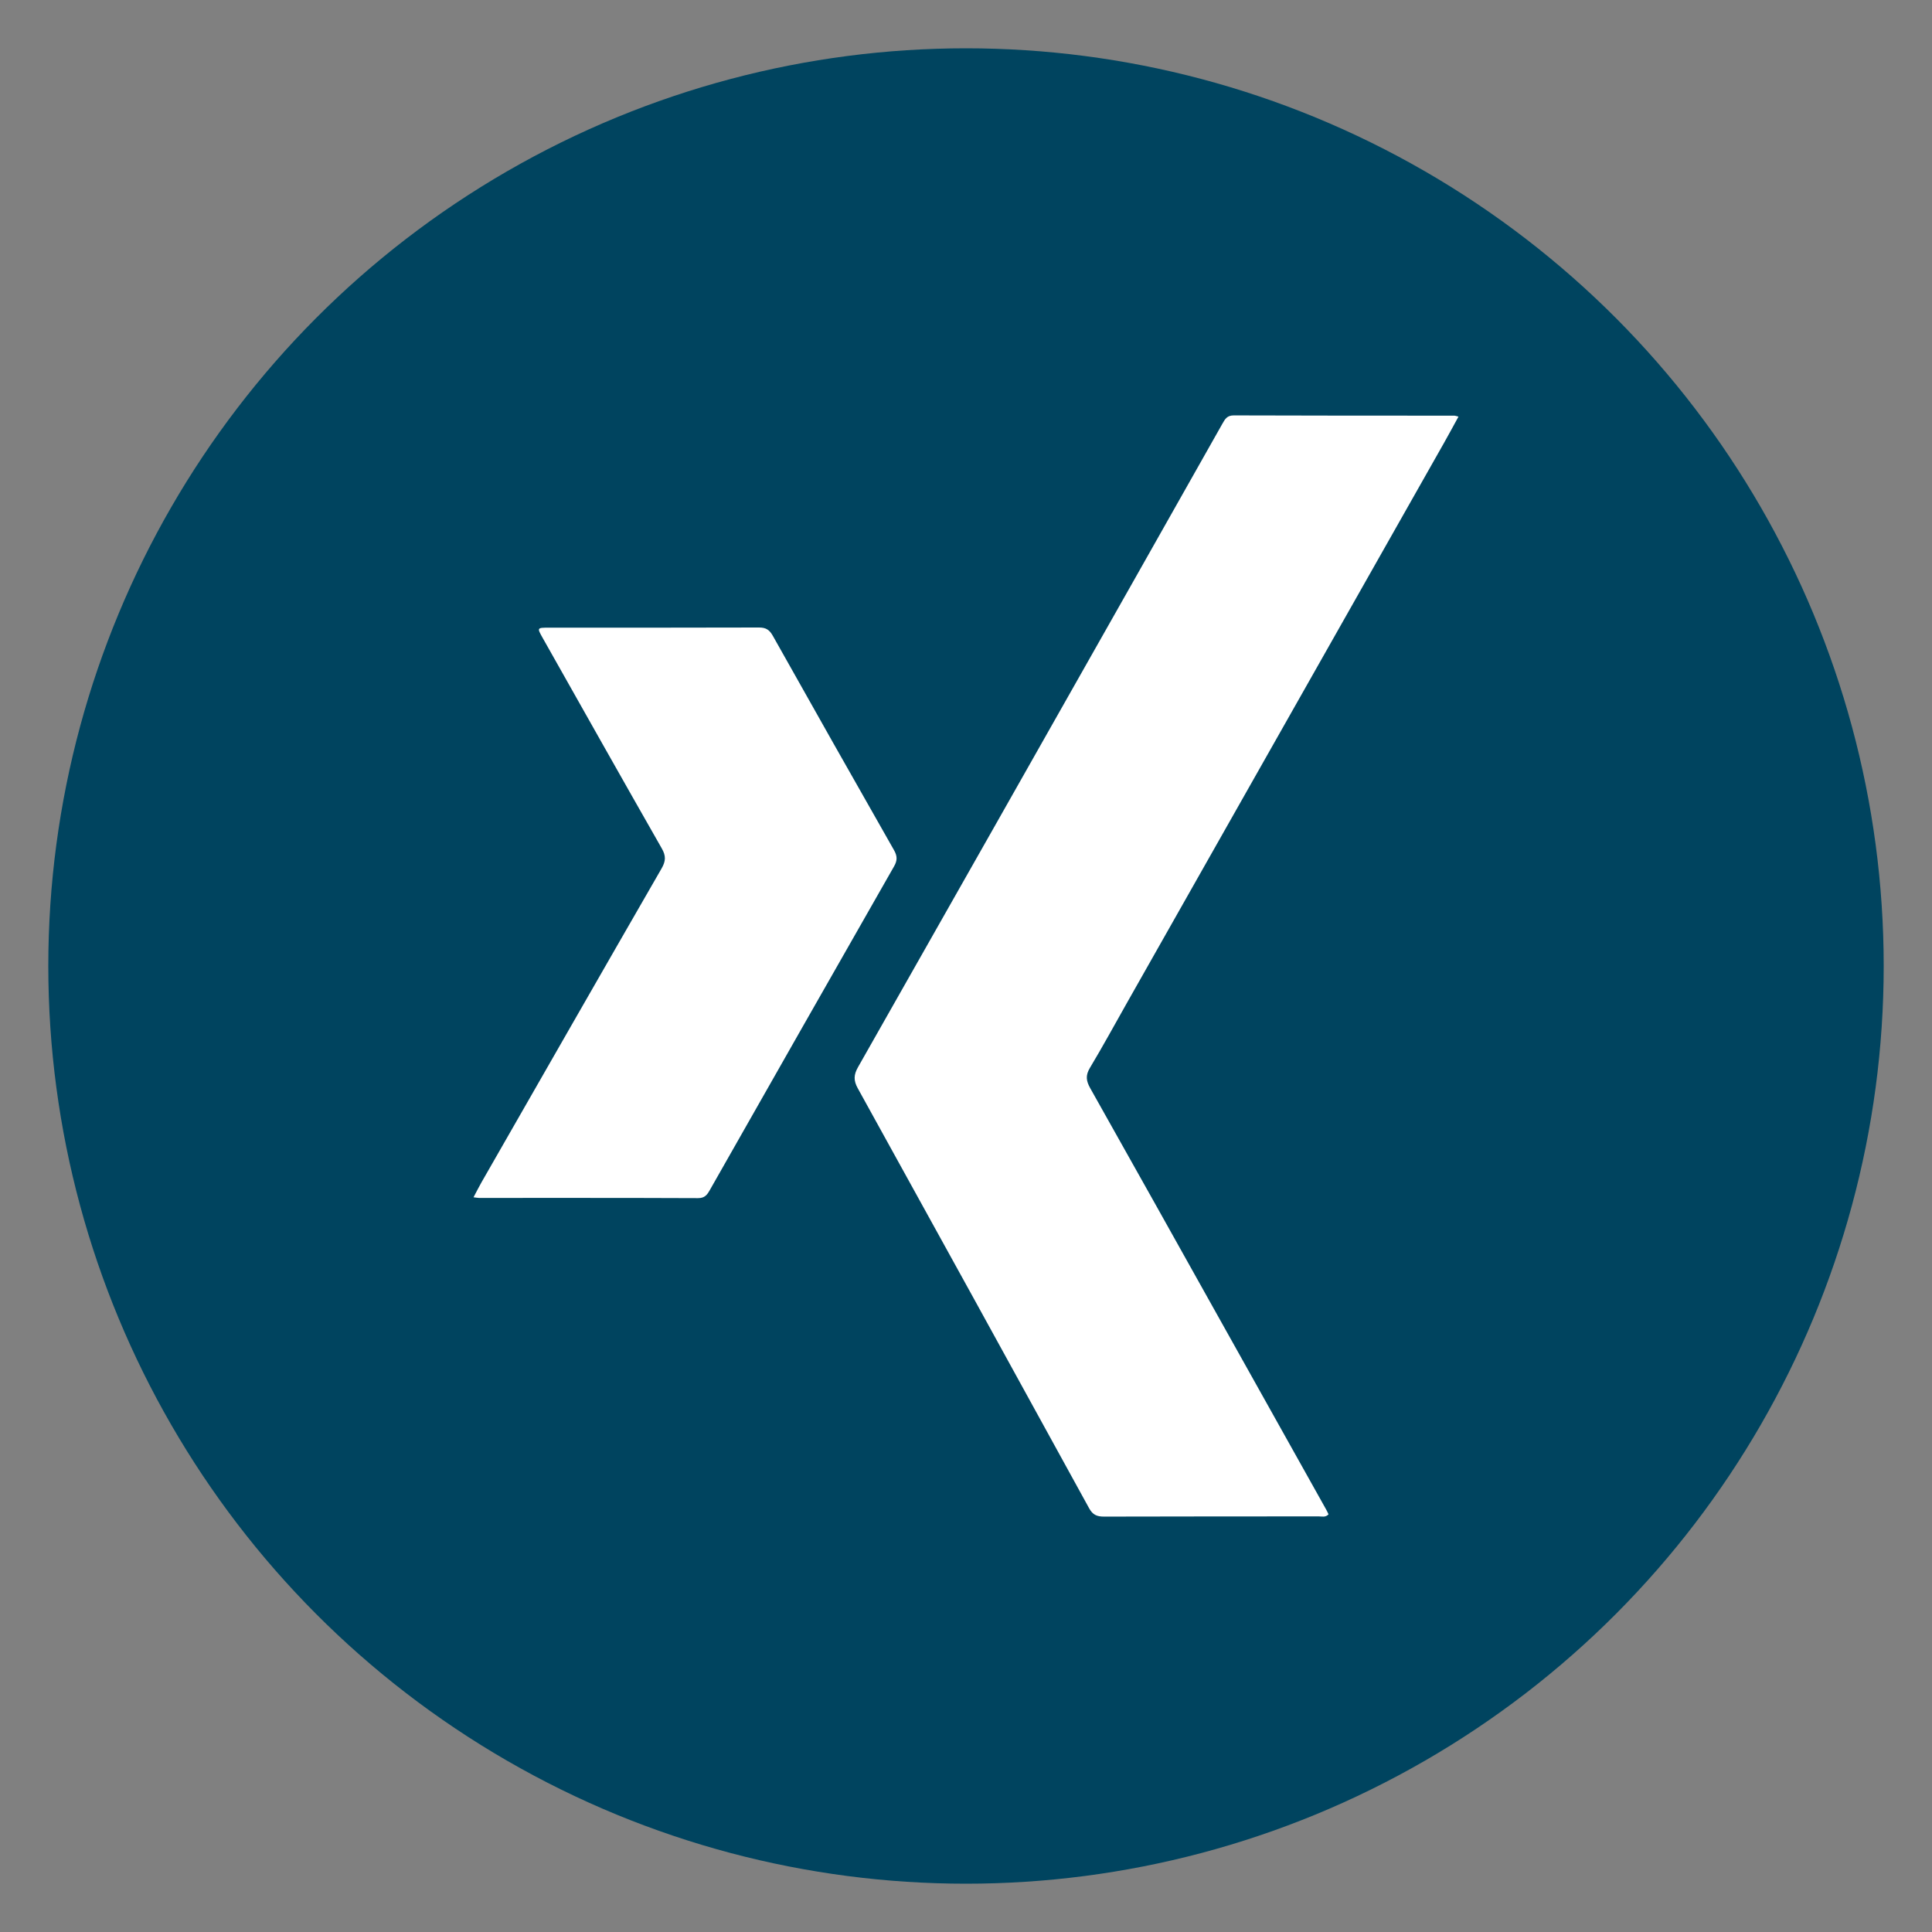
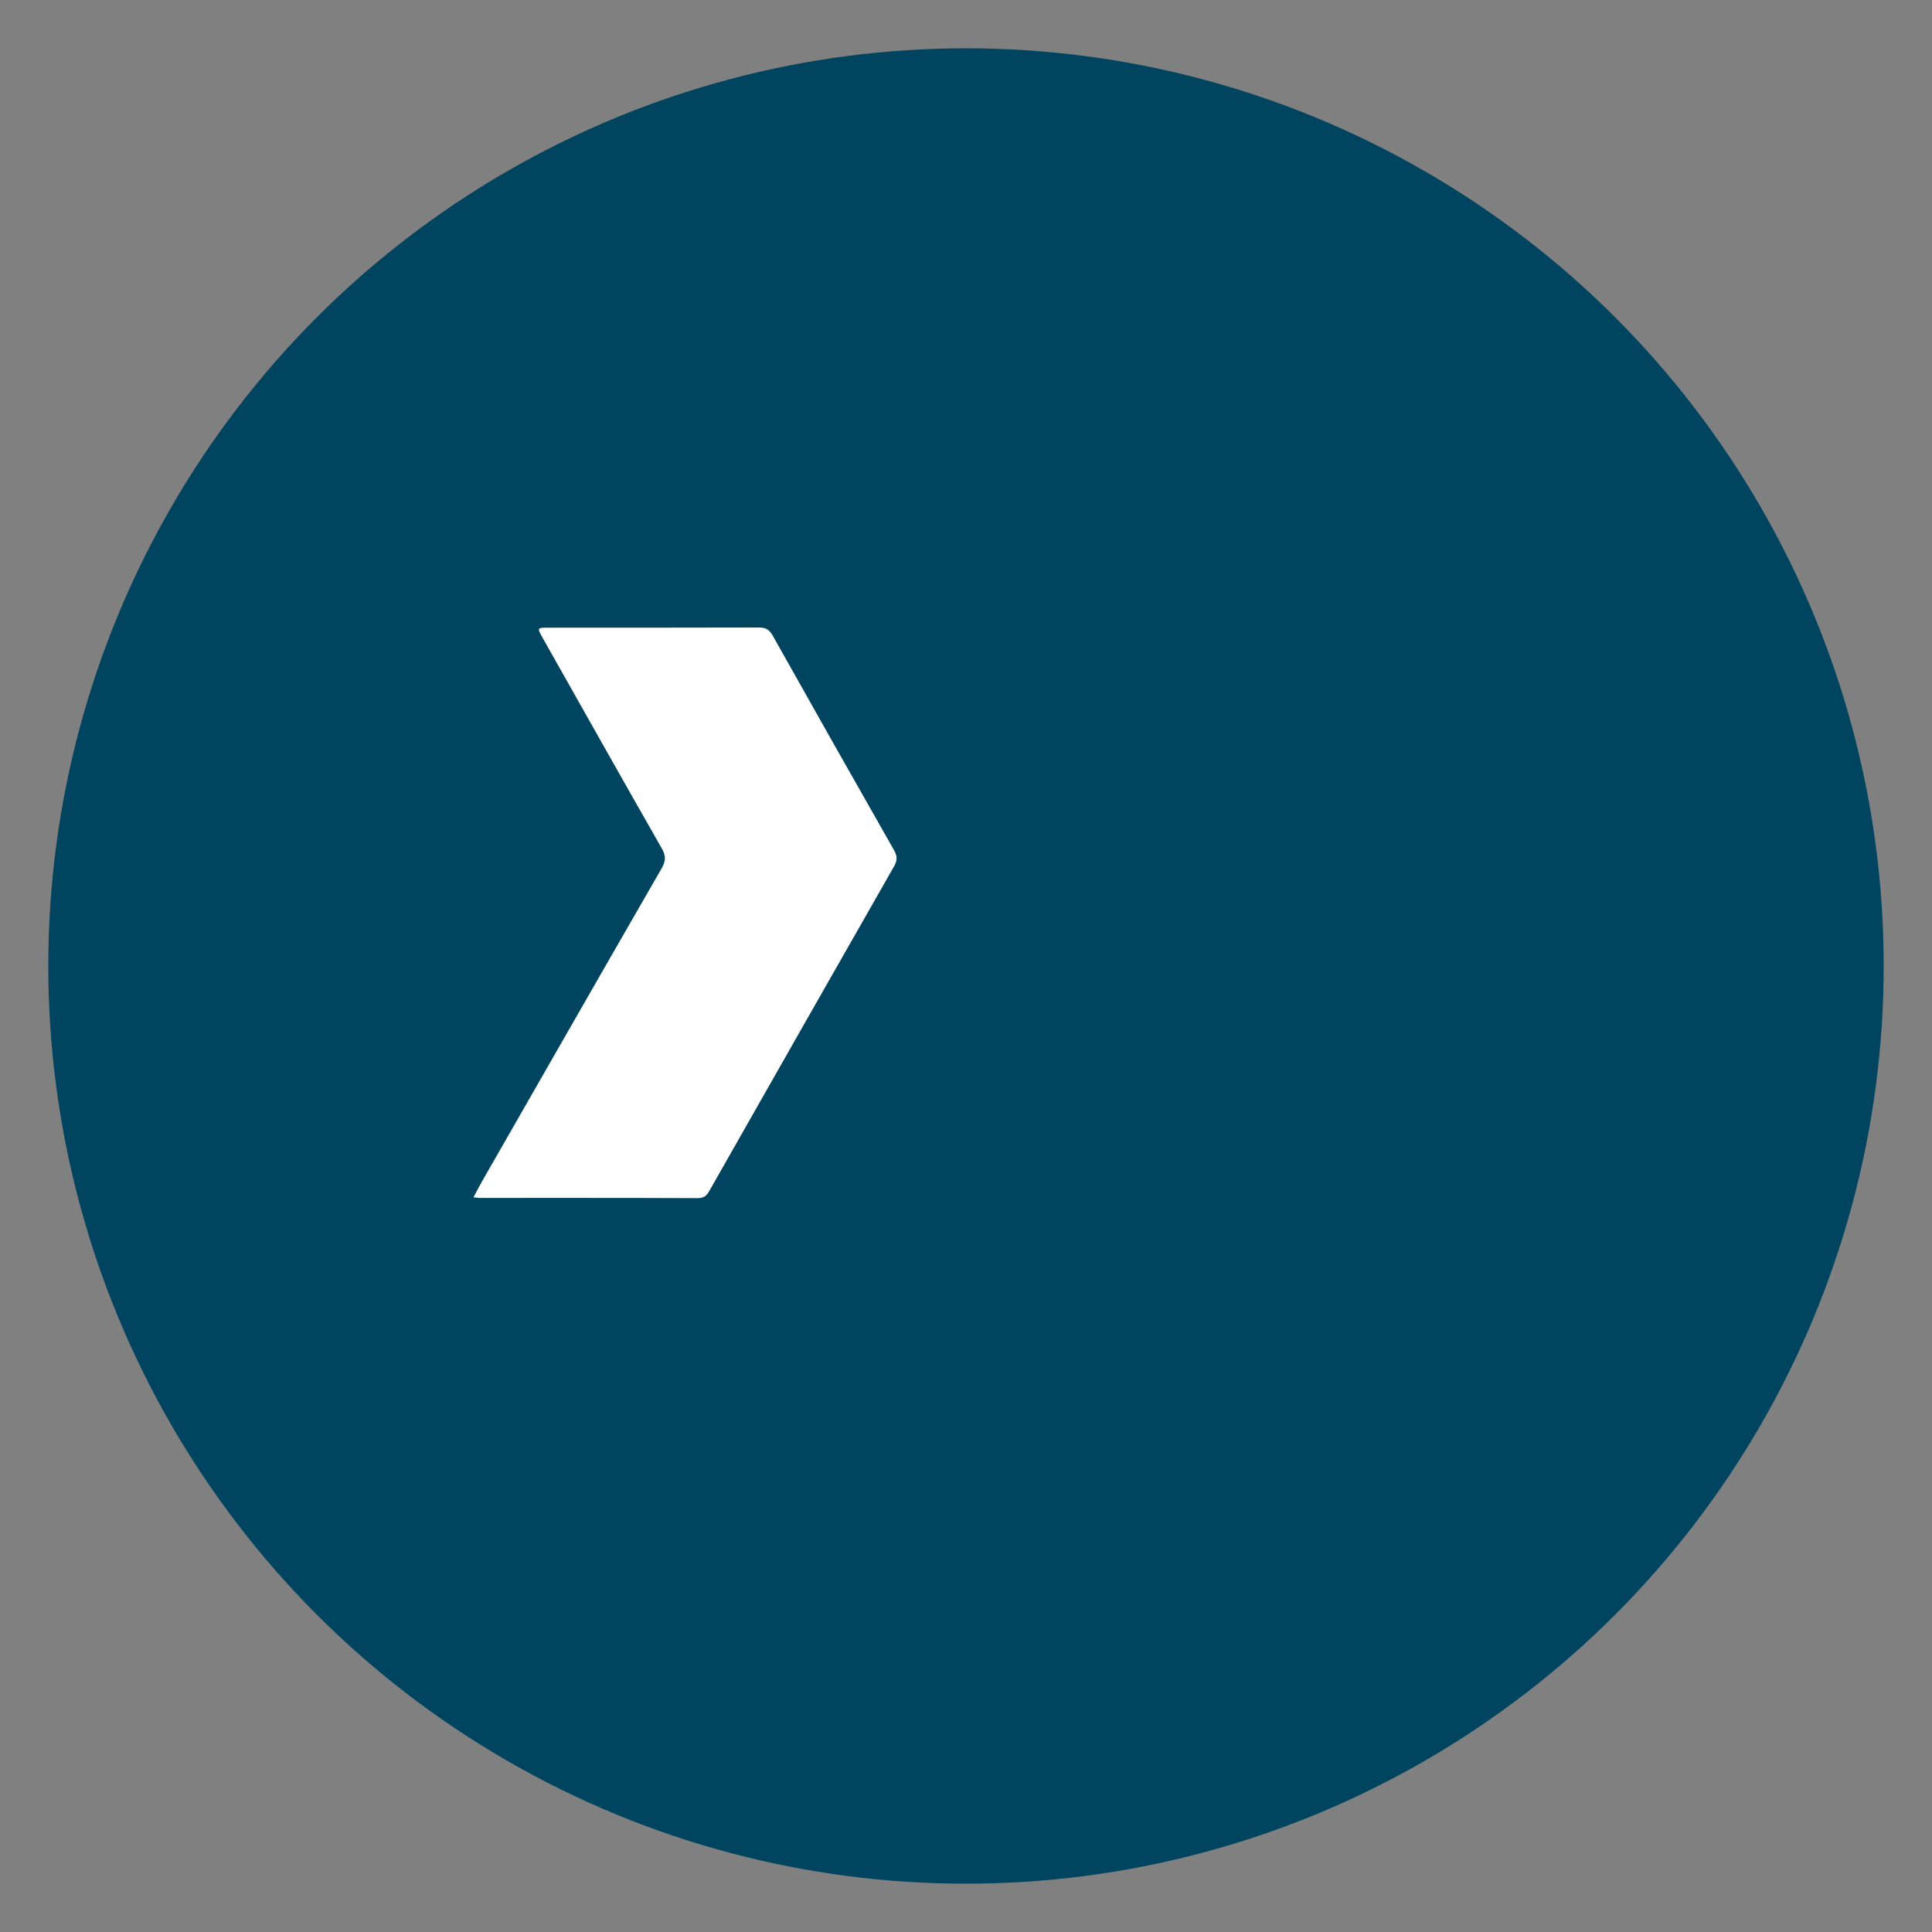
<svg xmlns="http://www.w3.org/2000/svg" version="1.1" x="0px" y="0px" viewBox="0 0 100 100" style="enable-background:new 0 0 100 100;" xml:space="preserve">
  <rect x="0" y="0" width="100" height="100" fill="#808080" stroke="none" />
  <style type="text/css">
	.st0{fill:#00445F;}
	.st1{fill:#FFFFFF;}
	.st2{fill:none;stroke:#00445F;stroke-width:5;stroke-miterlimit:10;}
	.st3{display:none;}
	.st4{display:inline;fill-rule:evenodd;clip-rule:evenodd;fill:#FFFFFF;}
	.st5{fill-rule:evenodd;clip-rule:evenodd;fill:#FFFFFF;}
	.st6{display:none;fill:#00445F;}
</style>
  <g id="Ebene_1">
    <g>
      <circle class="st0" cx="50" cy="50" r="47.5" />
      <g>
-         <path class="st1" d="M75.491,21.564c-0.258,0.47-0.499,0.919-0.75,1.362     c-5.464,9.652-10.93,19.304-16.395,28.955c-0.642,1.134-1.264,2.279-1.934,3.395     c-0.233,0.389-0.193,0.673,0.018,1.048c2.285,4.055,4.553,8.12,6.826,12.182     c1.796,3.21,3.592,6.419,5.388,9.63c0.045,0.08,0.082,0.165,0.121,0.245     c-0.161,0.172-0.343,0.106-0.503,0.107c-3.705,0.004-7.41-0.001-11.115,0.011     c-0.366,0.001-0.586-0.088-0.773-0.43c-3.981-7.253-7.973-14.501-11.977-21.741     c-0.221-0.4-0.211-0.696,0.012-1.089c4.74-8.345,9.468-16.698,14.196-25.05     c1.557-2.751,3.112-5.503,4.665-8.255c0.134-0.237,0.241-0.435,0.59-0.433     c3.801,0.015,7.602,0.011,11.403,0.013C75.317,21.513,75.37,21.536,75.491,21.564z" />
        <path class="st1" d="M24.509,61.972c0.151-0.284,0.276-0.534,0.414-0.777     c3.103-5.417,6.203-10.835,9.32-16.243c0.219-0.38,0.232-0.651,0.011-1.037     c-2.068-3.624-4.114-7.261-6.165-10.895c-0.297-0.526-0.295-0.531,0.313-0.532     c3.628-0.001,7.255,0.004,10.883-0.008c0.355-0.001,0.541,0.116,0.714,0.425     c2.08,3.705,4.172,7.404,6.274,11.097c0.172,0.302,0.181,0.53,0.006,0.836     c-3.189,5.585-6.367,11.177-9.544,16.769c-0.139,0.244-0.265,0.409-0.604,0.408     c-3.781-0.016-7.563-0.01-11.344-0.011C24.718,62.003,24.647,61.988,24.509,61.972z" />
      </g>
    </g>
  </g>
  <g id="Logo">
</g>
  <g id="Layer_1_Kopie" class="st3">
</g>
  <g id="Layer_1">
</g>
  <g id="Isolationsmodus">
</g>
</svg>